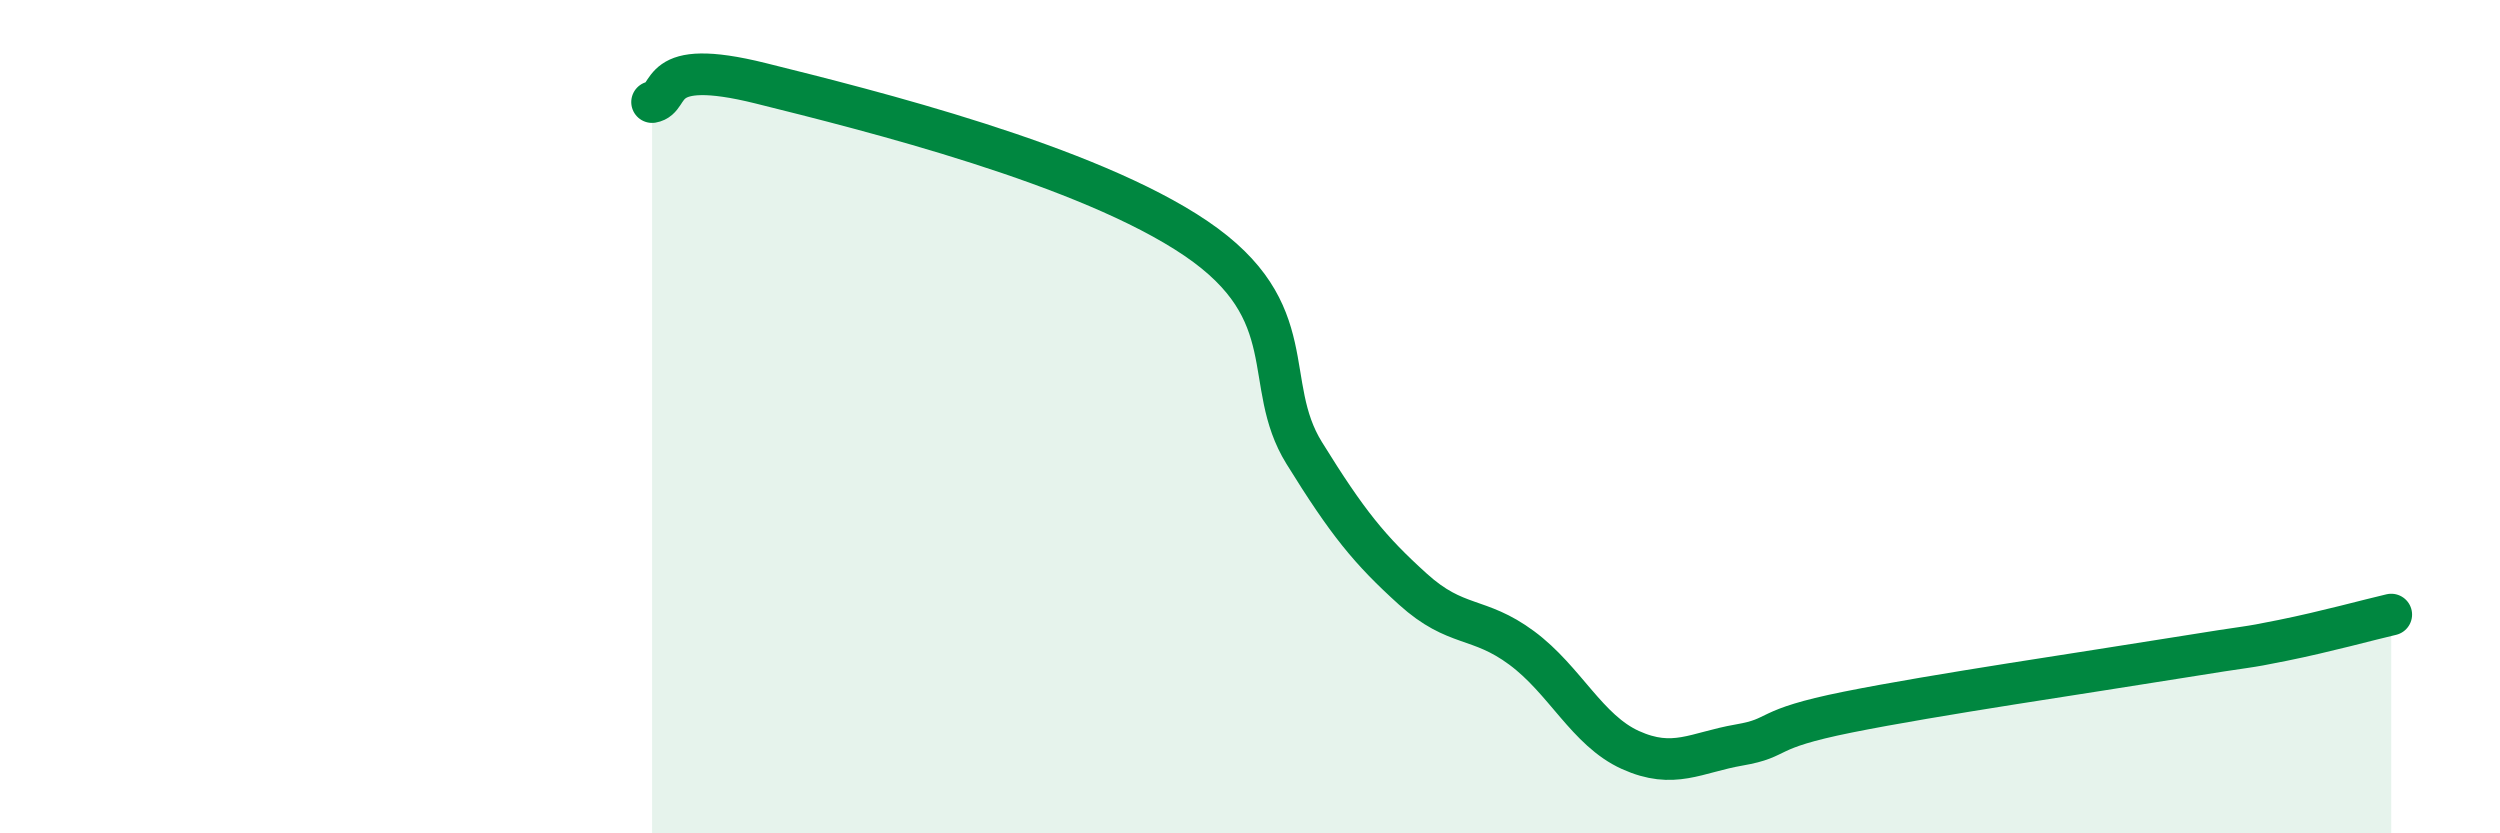
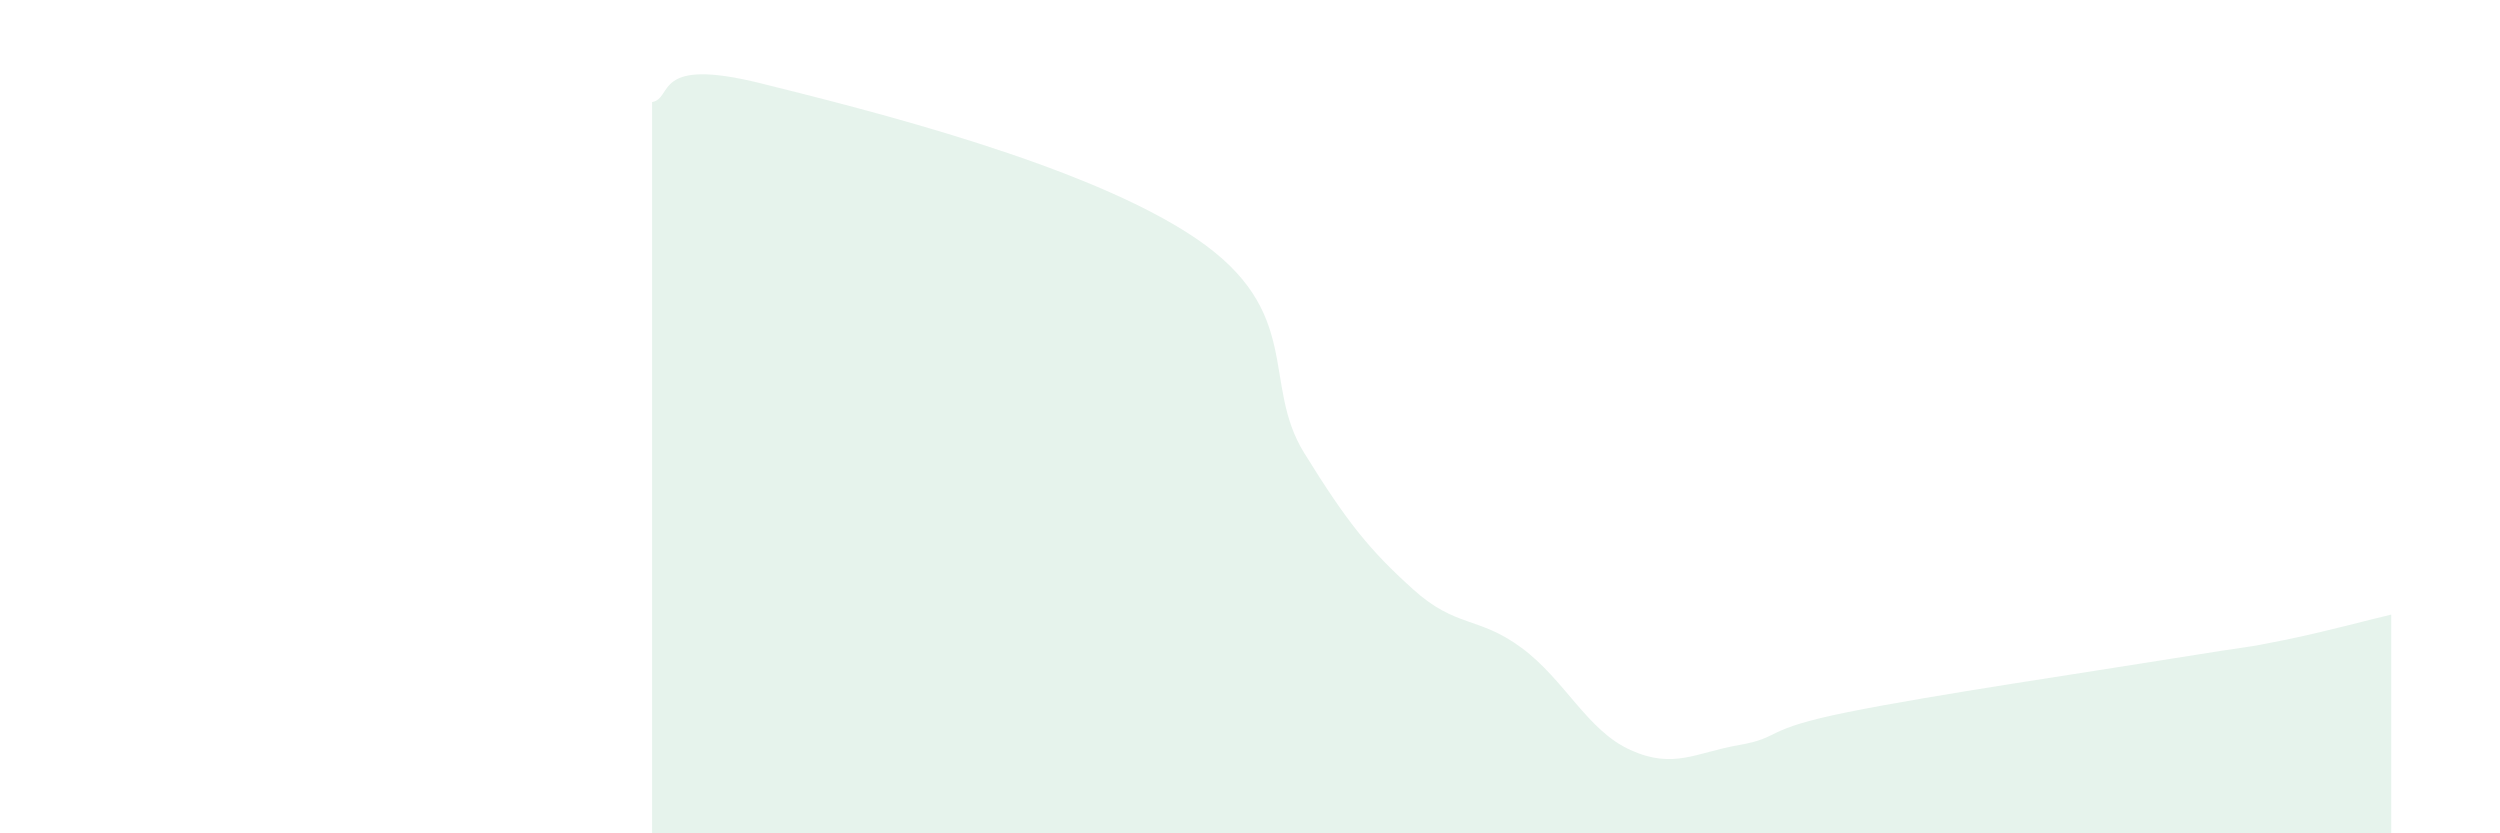
<svg xmlns="http://www.w3.org/2000/svg" width="60" height="20" viewBox="0 0 60 20">
  <path d="M 15.65,2.45 C 16.17,2.36 15.65,1.35 18.26,2 C 20.87,2.65 26.09,3.95 28.7,5.72 C 31.31,7.49 30.26,9.19 31.3,10.87 C 32.34,12.55 32.87,13.2 33.91,14.14 C 34.95,15.08 35.48,14.78 36.52,15.55 C 37.56,16.32 38.09,17.53 39.13,18 C 40.17,18.47 40.7,18.06 41.74,17.88 C 42.78,17.7 42.26,17.51 44.35,17.09 C 46.44,16.67 50.08,16.14 52.17,15.8 C 54.26,15.46 53.74,15.58 54.78,15.37 C 55.82,15.16 56.87,14.87 57.39,14.75L57.39 20L15.65 20Z" fill="#008740" opacity="0.1" stroke-linecap="round" stroke-linejoin="round" />
-   <path d="M 15.65,2.45 C 16.17,2.36 15.65,1.35 18.26,2 C 20.87,2.65 26.09,3.95 28.7,5.72 C 31.31,7.49 30.26,9.19 31.3,10.87 C 32.34,12.55 32.87,13.2 33.91,14.14 C 34.95,15.08 35.48,14.78 36.52,15.55 C 37.56,16.32 38.09,17.53 39.13,18 C 40.17,18.47 40.7,18.06 41.74,17.88 C 42.78,17.7 42.26,17.51 44.35,17.09 C 46.44,16.67 50.08,16.14 52.17,15.8 C 54.26,15.46 53.74,15.58 54.78,15.37 C 55.82,15.16 56.87,14.87 57.39,14.75" stroke="#008740" stroke-width="1" fill="none" stroke-linecap="round" stroke-linejoin="round" />
</svg>